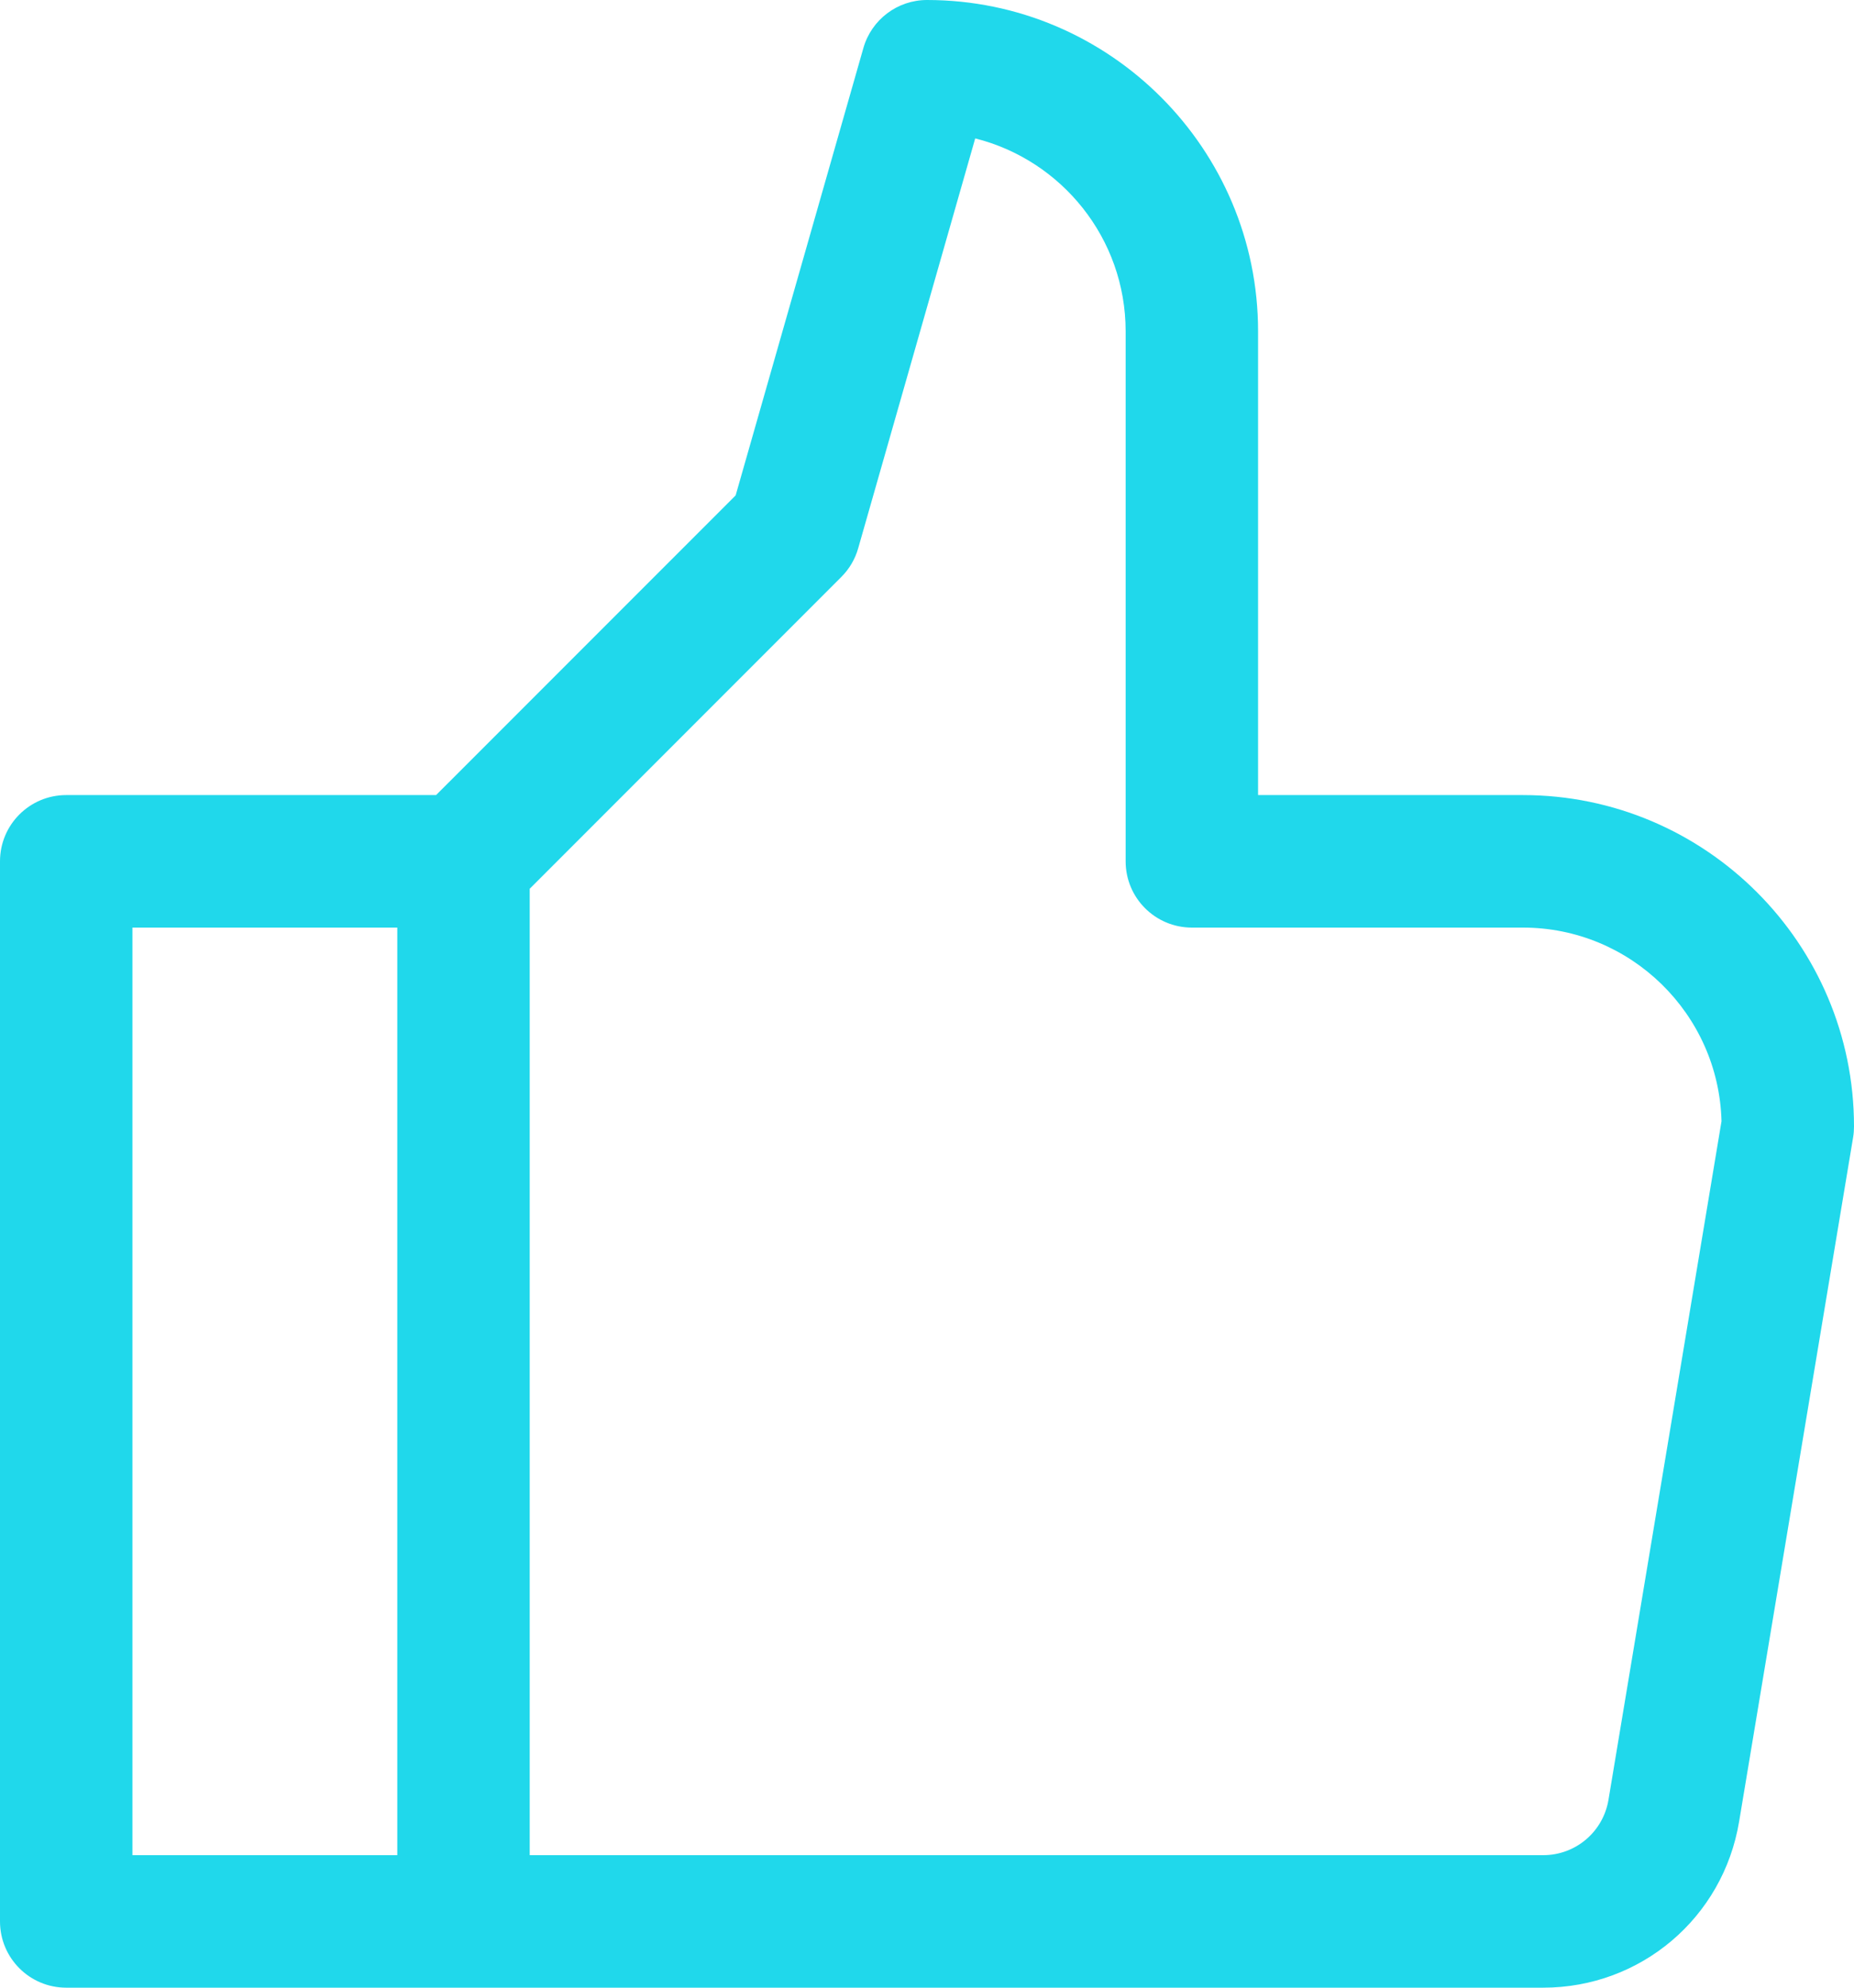
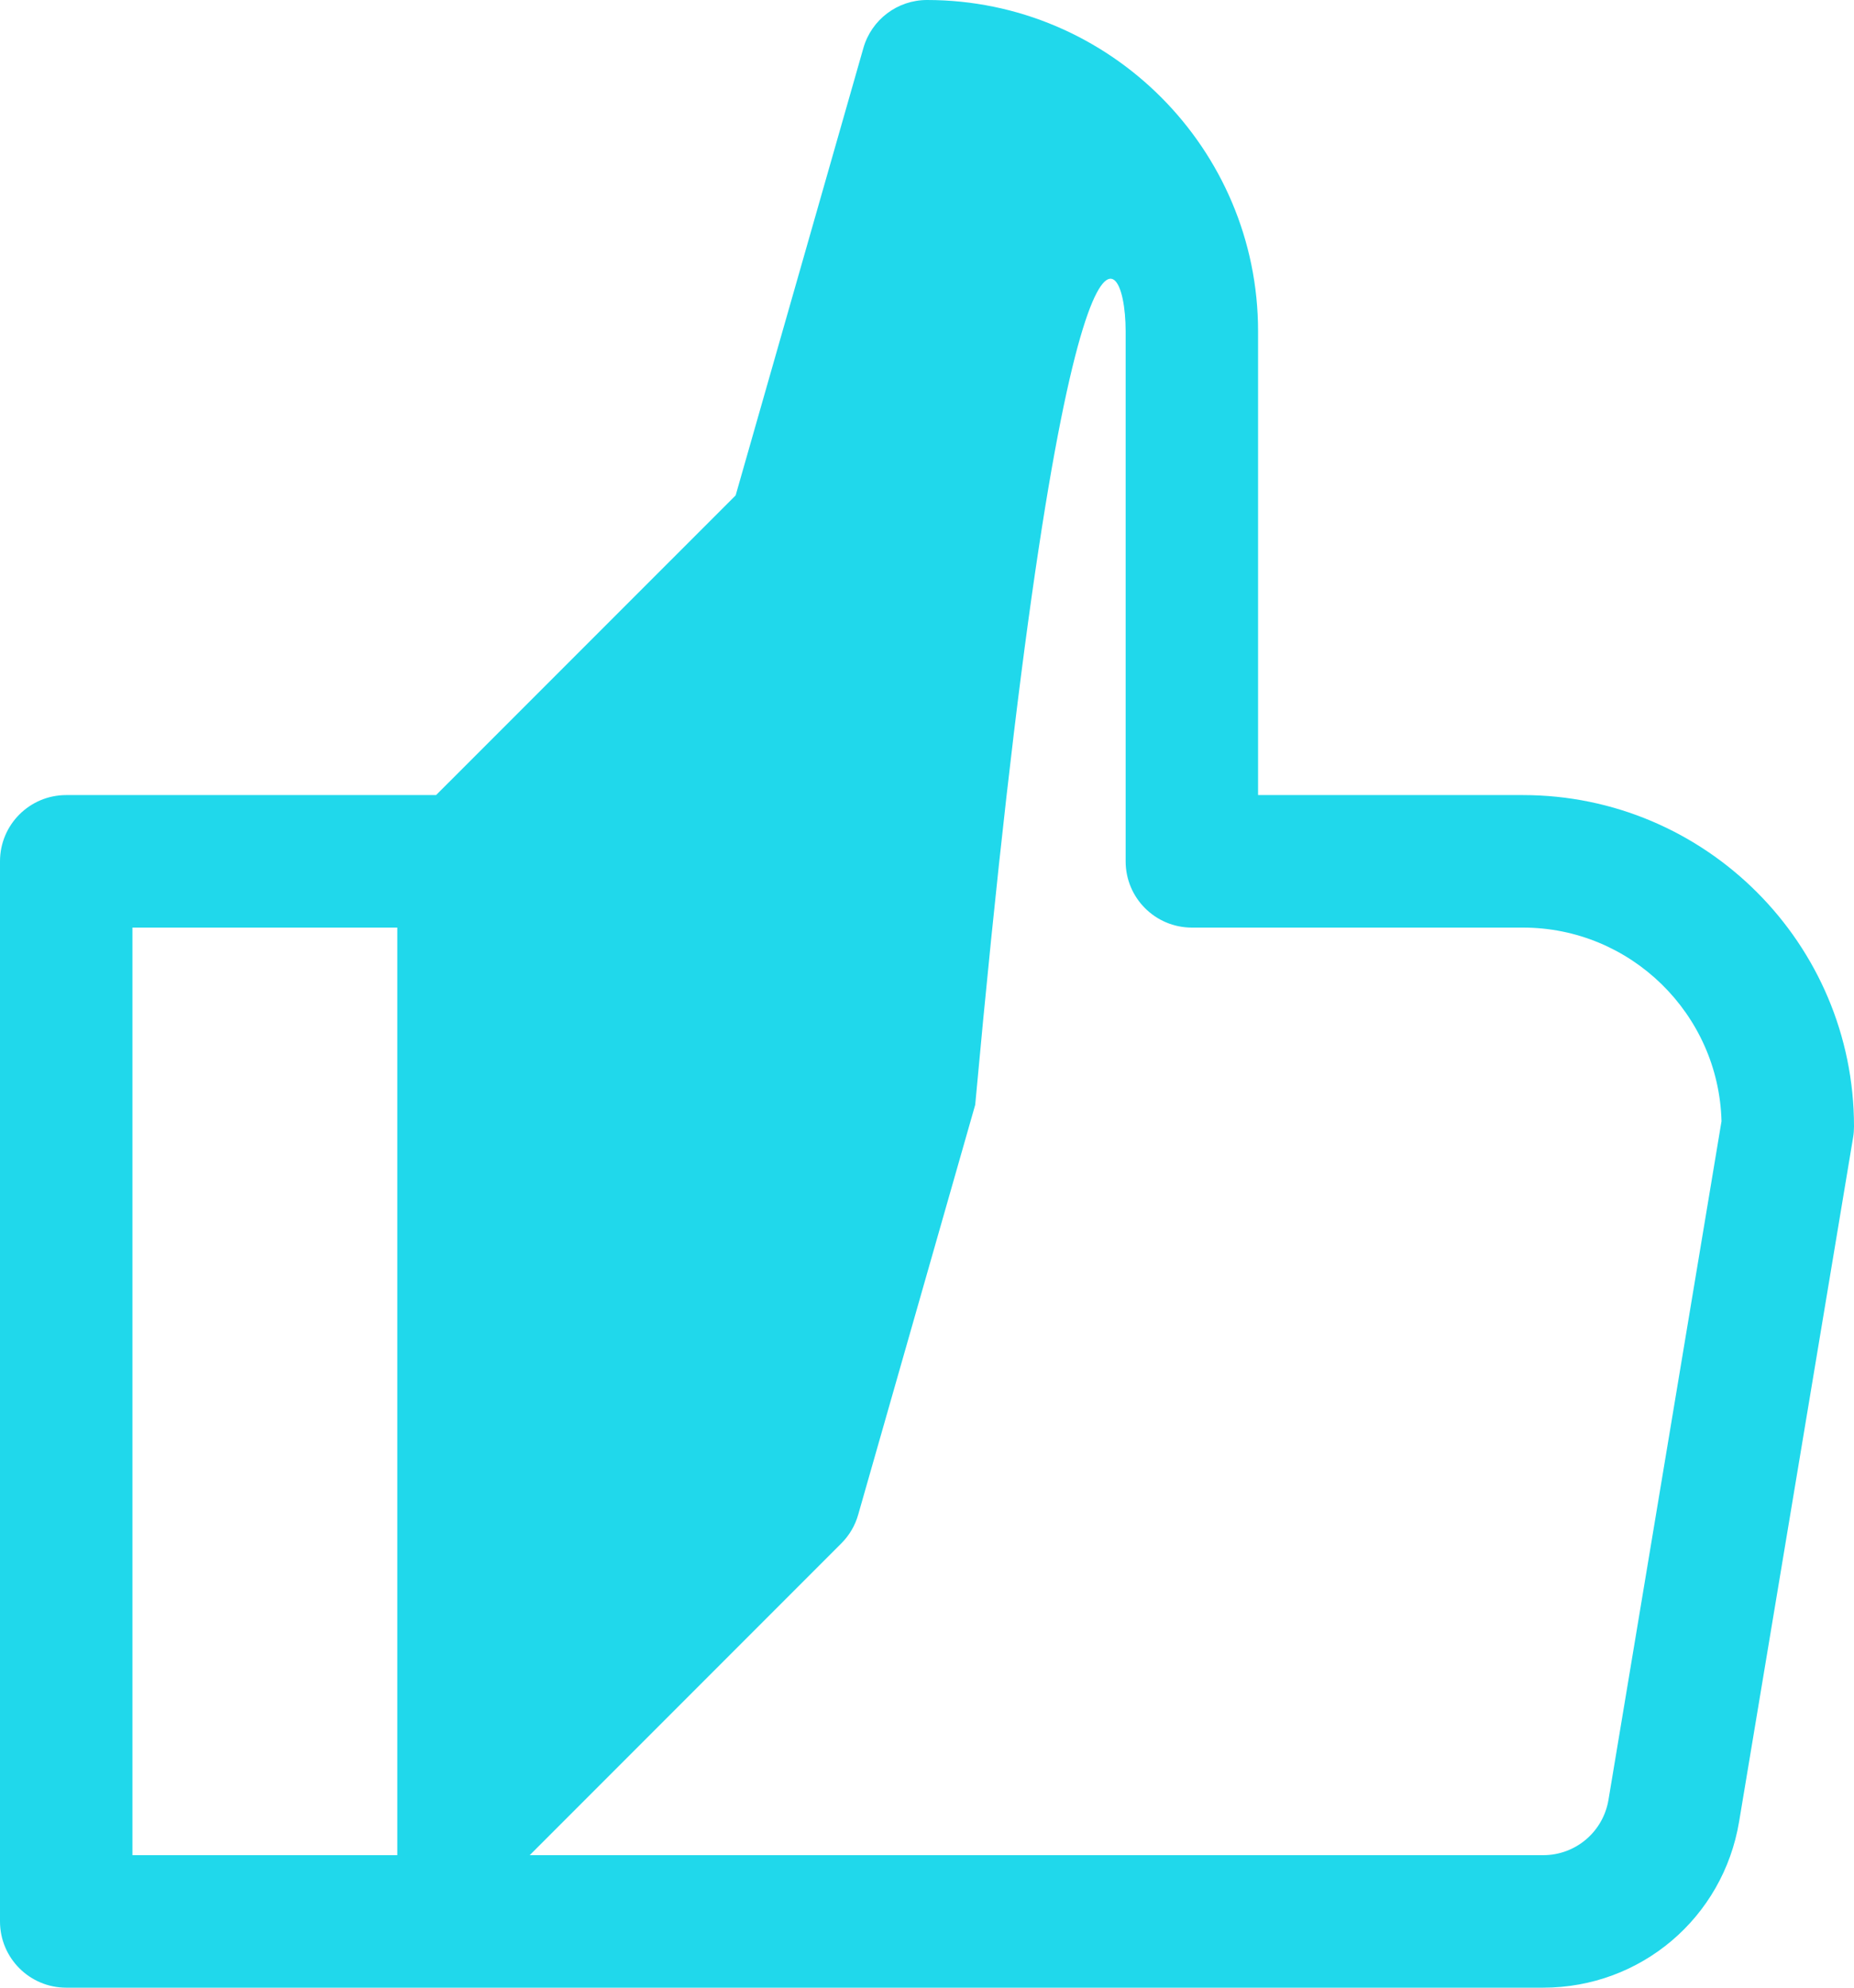
<svg xmlns="http://www.w3.org/2000/svg" fill="#20d8eb" height="30" preserveAspectRatio="xMidYMid meet" version="1" viewBox="0.0 0.0 28.0 30.0" width="28" zoomAndPan="magnify">
  <g id="change1_1">
-     <path d="M23,12h-4V5c0-2.757-2.243-5-5-5c-0.446,0-0.839,0.296-0.961,0.726L11.11,7.477L6.586,12H1c-0.552,0-1,0.447-1,1v16 c0,0.553,0.448,1,1,1h22.306c1.473,0,2.717-1.054,2.959-2.507l1.722-10.329C27.996,17.11,28,17.055,28,17C28,14.243,25.757,12,23,12 z M2,14h4v14H2V14z M24.292,27.165C24.211,27.648,23.796,28,23.306,28H8V13.414l4.707-4.707c0.12-0.12,0.208-0.269,0.254-0.433 l1.767-6.185C16.032,2.416,17,3.597,17,5v8c0,0.553,0.448,1,1,1h5c1.628,0,2.958,1.305,2.999,2.923L24.292,27.165z" fill="inherit" />
+     <path d="M23,12h-4V5c0-2.757-2.243-5-5-5c-0.446,0-0.839,0.296-0.961,0.726L11.11,7.477L6.586,12H1c-0.552,0-1,0.447-1,1v16 c0,0.553,0.448,1,1,1h22.306c1.473,0,2.717-1.054,2.959-2.507l1.722-10.329C27.996,17.11,28,17.055,28,17C28,14.243,25.757,12,23,12 z M2,14h4v14H2V14z M24.292,27.165C24.211,27.648,23.796,28,23.306,28H8l4.707-4.707c0.12-0.12,0.208-0.269,0.254-0.433 l1.767-6.185C16.032,2.416,17,3.597,17,5v8c0,0.553,0.448,1,1,1h5c1.628,0,2.958,1.305,2.999,2.923L24.292,27.165z" fill="inherit" />
  </g>
</svg>